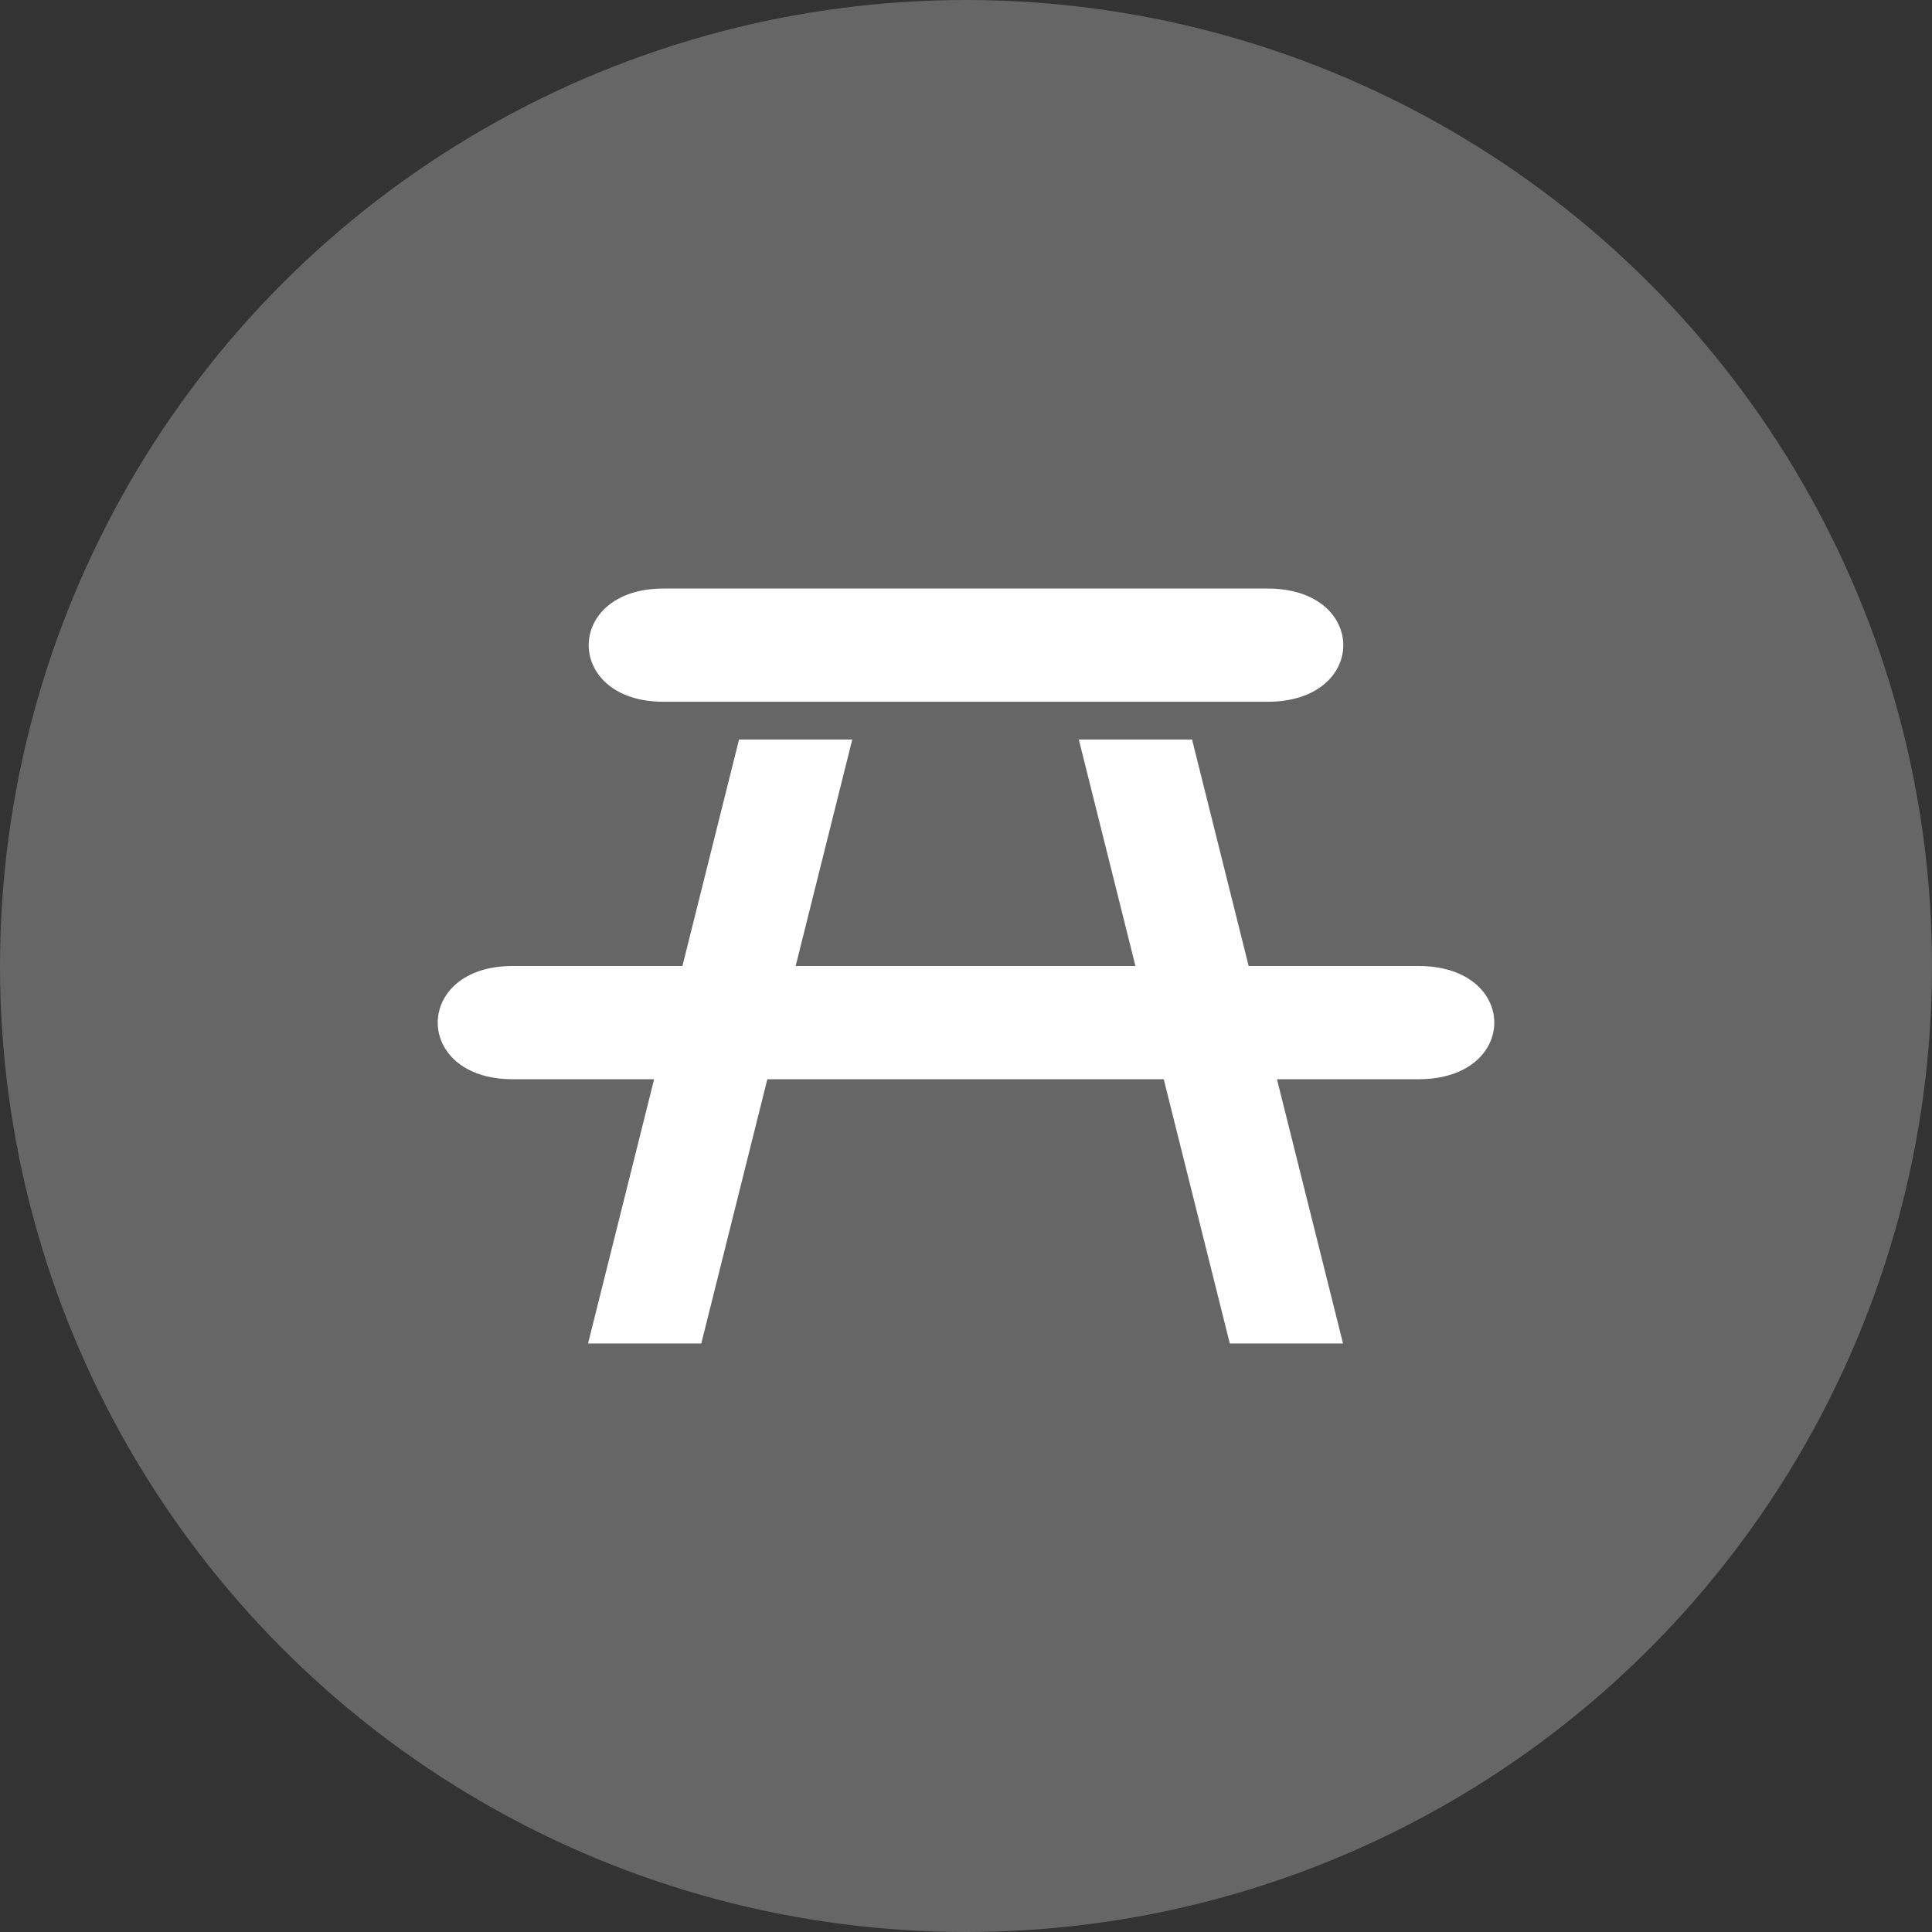
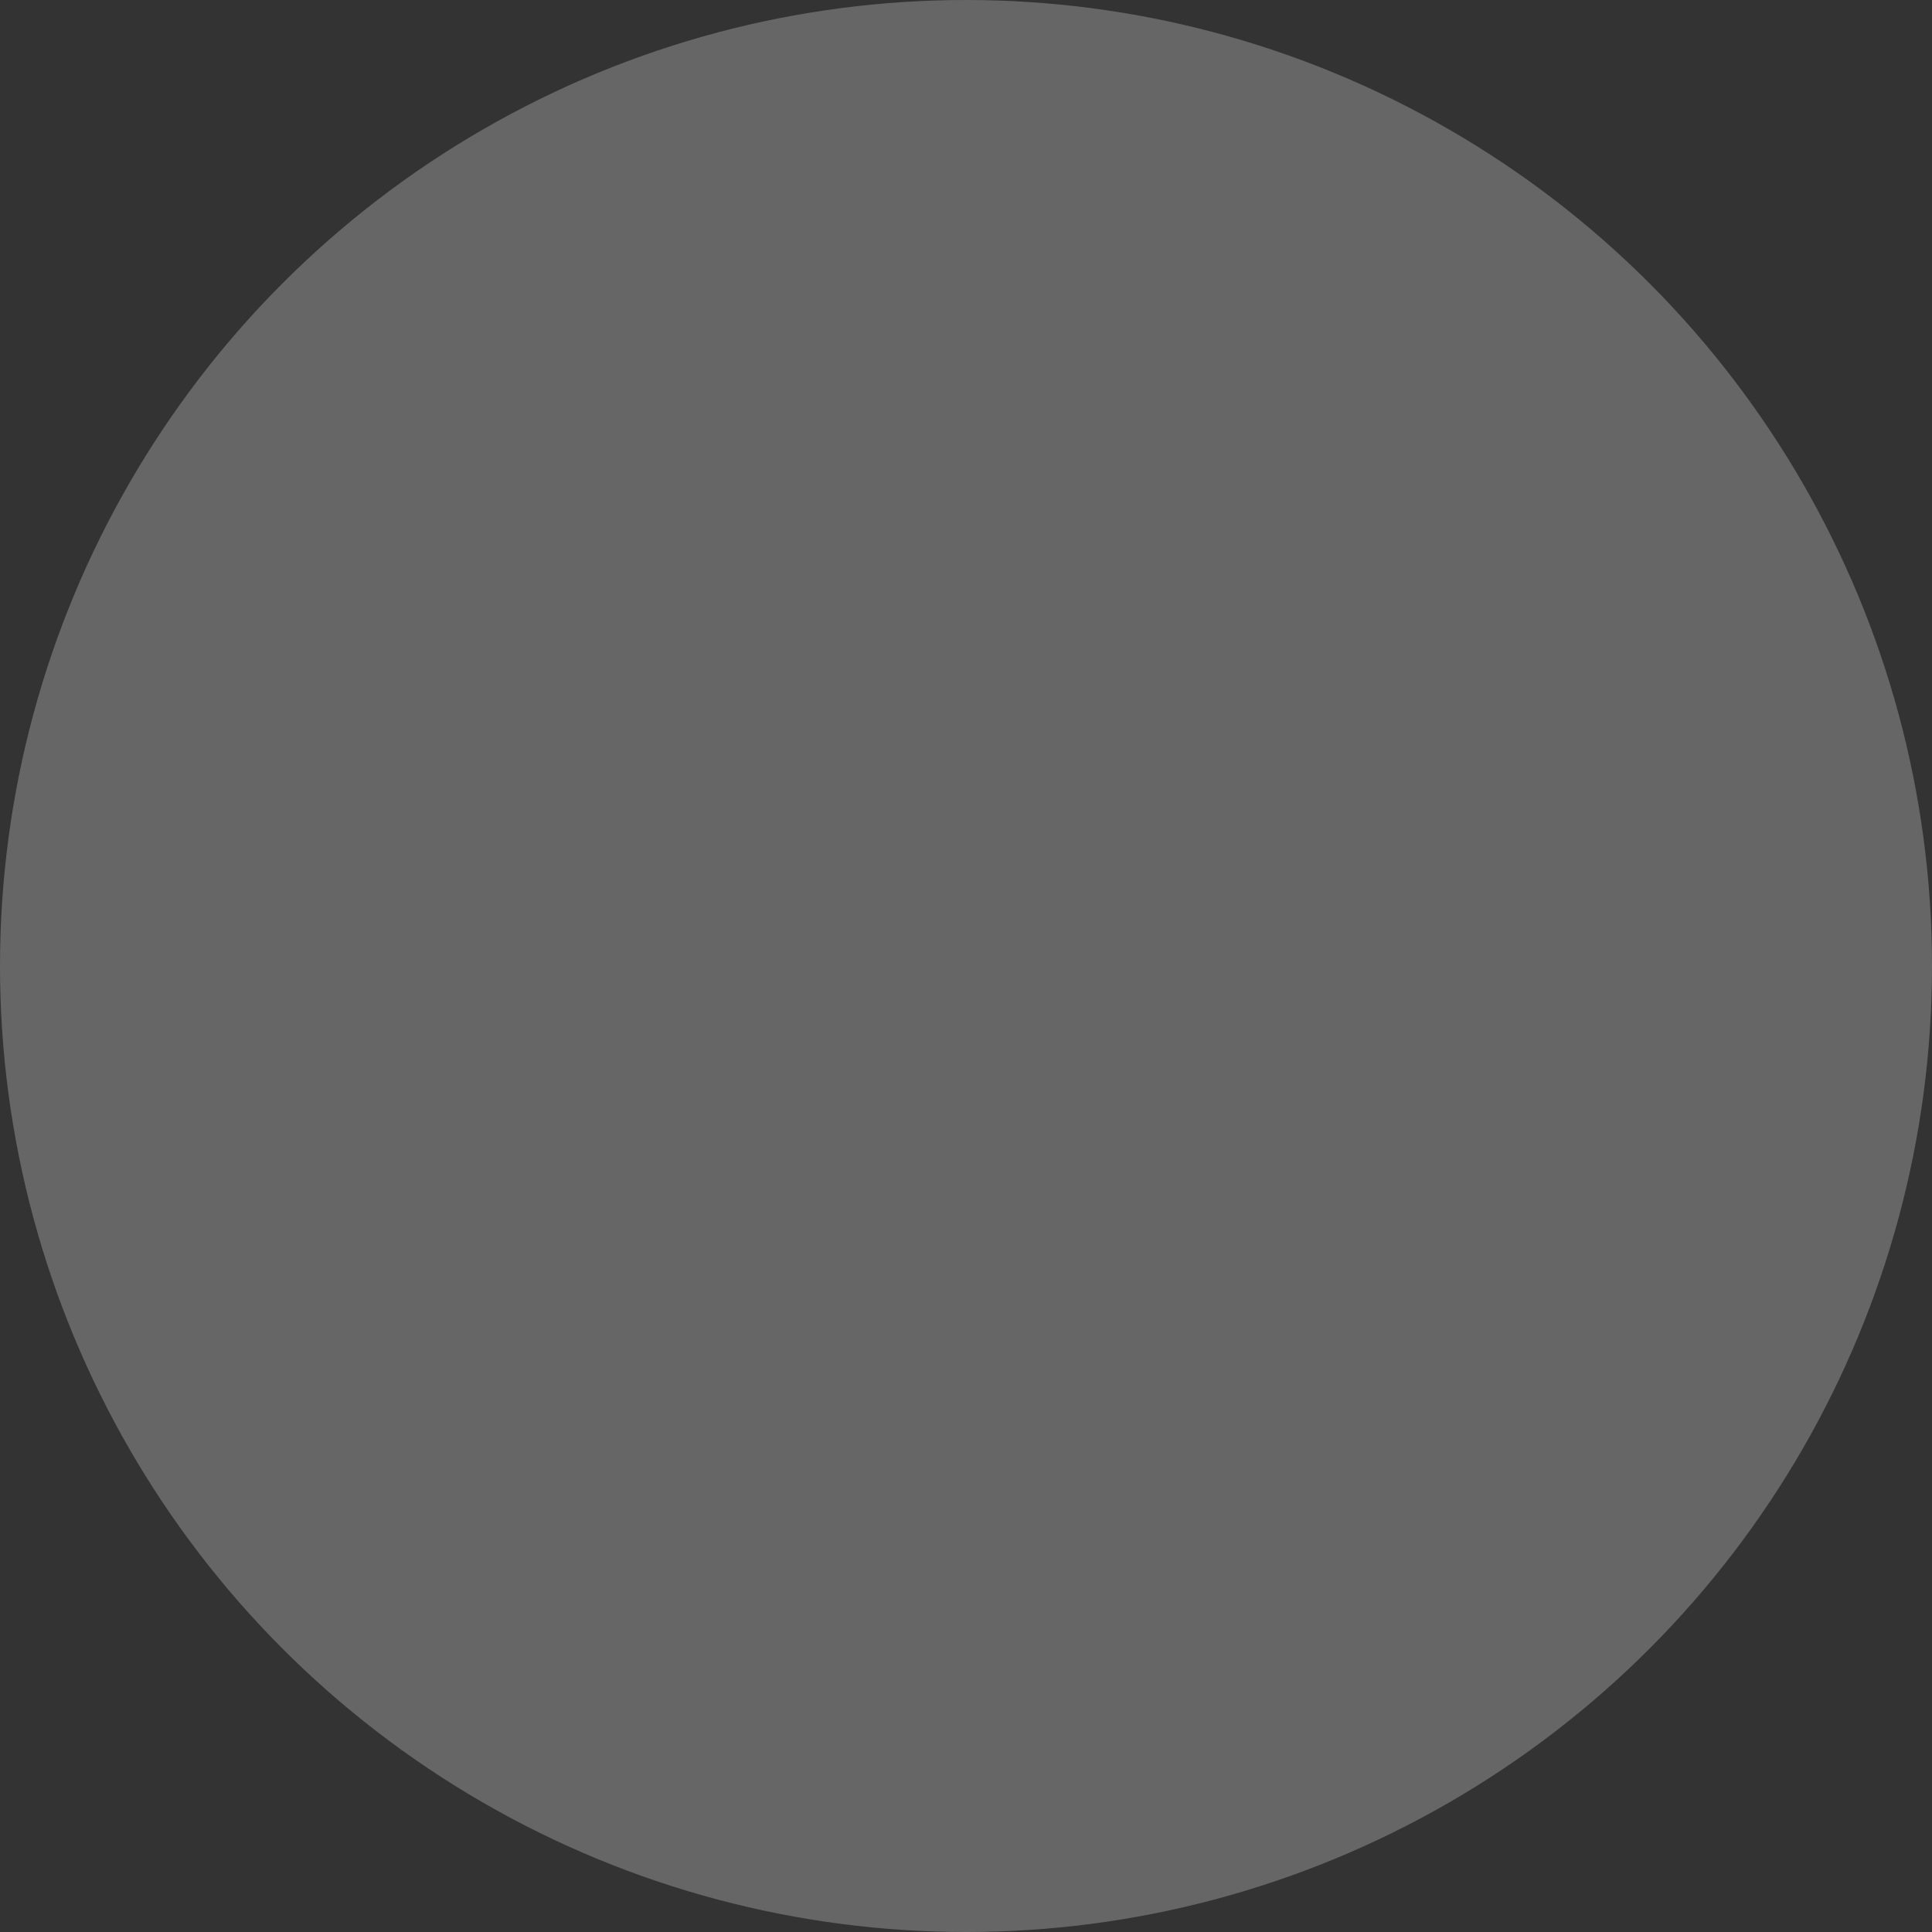
<svg xmlns="http://www.w3.org/2000/svg" version="1.1" id="svg2" x="0px" y="0px" width="128px" height="128px" viewBox="0 0 128 128" enable-background="new 0 0 128 128" xml:space="preserve">
  <rect x="0" y="0" width="128" height="128" fill="#333333" stroke="none" />
-   <rect id="canvas" display="none" fill="none" width="16" height="16" />
  <g>
    <circle fill="#666666" cx="64" cy="64" r="64" />
-     <path id="table" fill="#FFFFFF" d="M43.961,38.992c-6.611,0-6.611,7.502,0,7.502h40.016c6.695,0,6.691-7.502,0-7.502H43.961z    M48.963,48.995L45.212,64H33.958c-6.61,0-6.61,7.502,0,7.502h9.378L38.96,89.008h7.502l4.376-17.506H77.1l4.377,17.506h7.502   l-4.377-17.506h9.379c6.695,0,6.691-7.502,0-7.502H82.727l-3.75-15.005h-7.504L75.225,64H52.714l3.751-15.005H48.963z" />
  </g>
</svg>